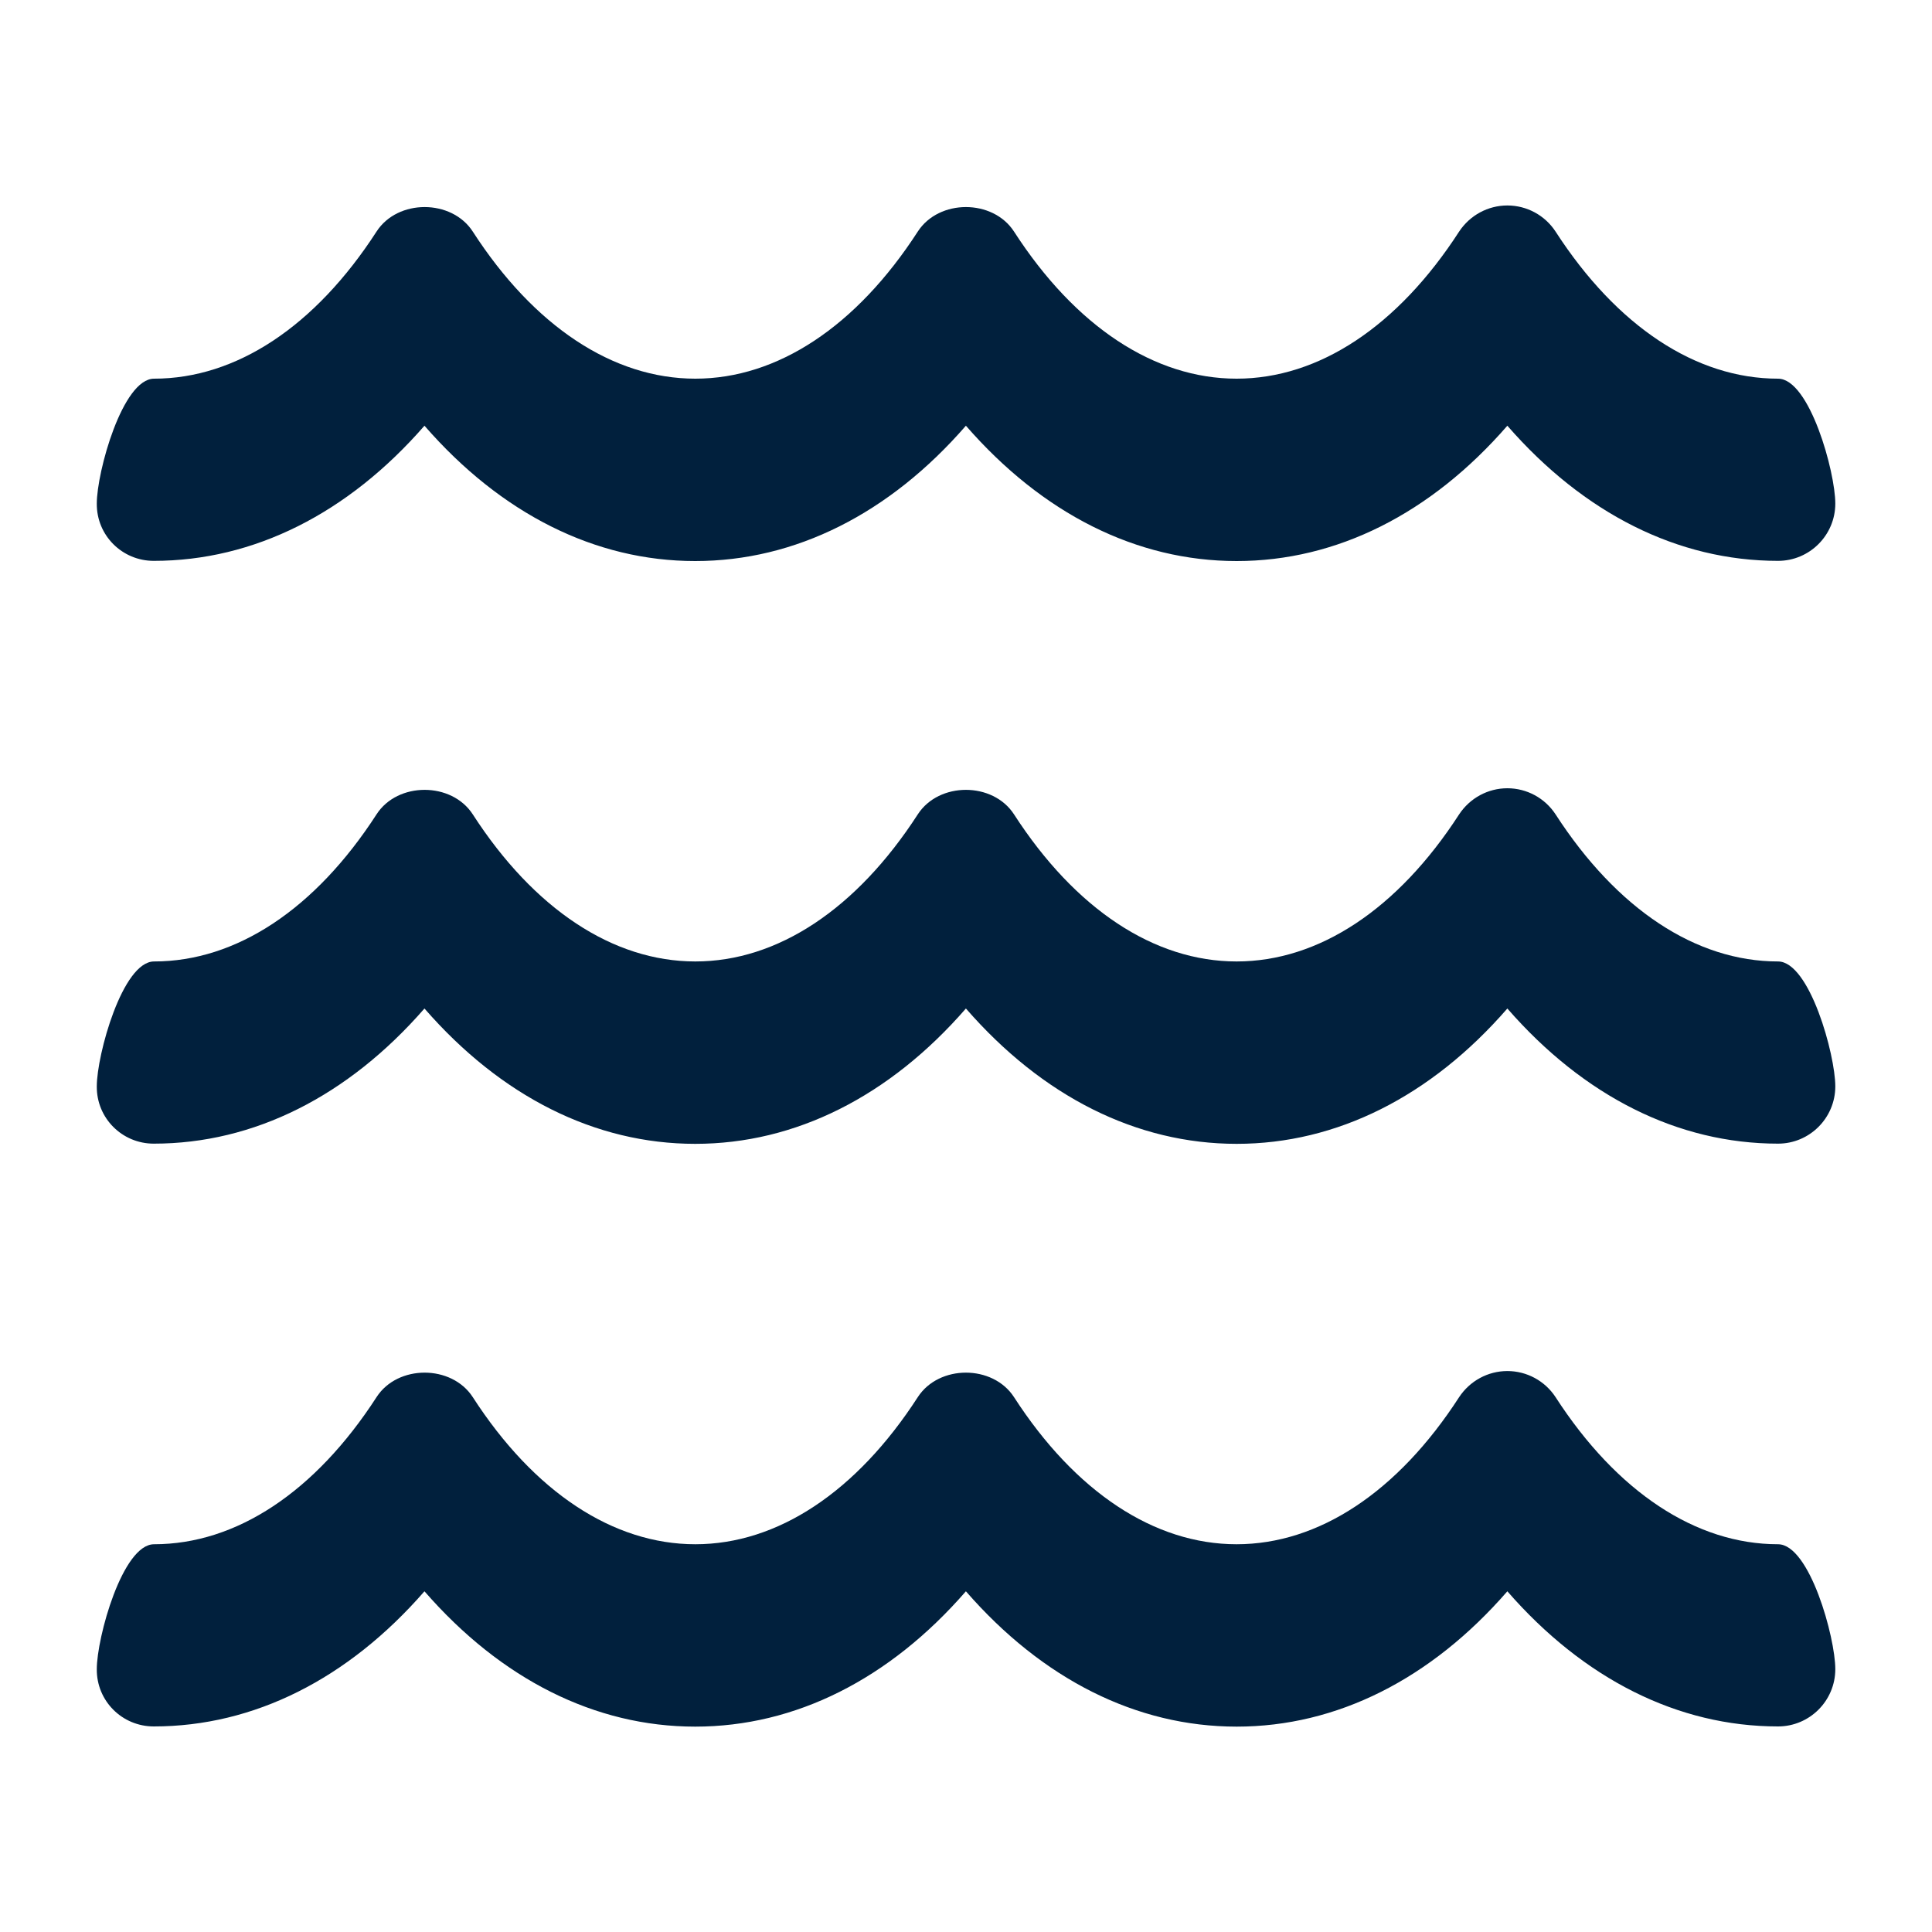
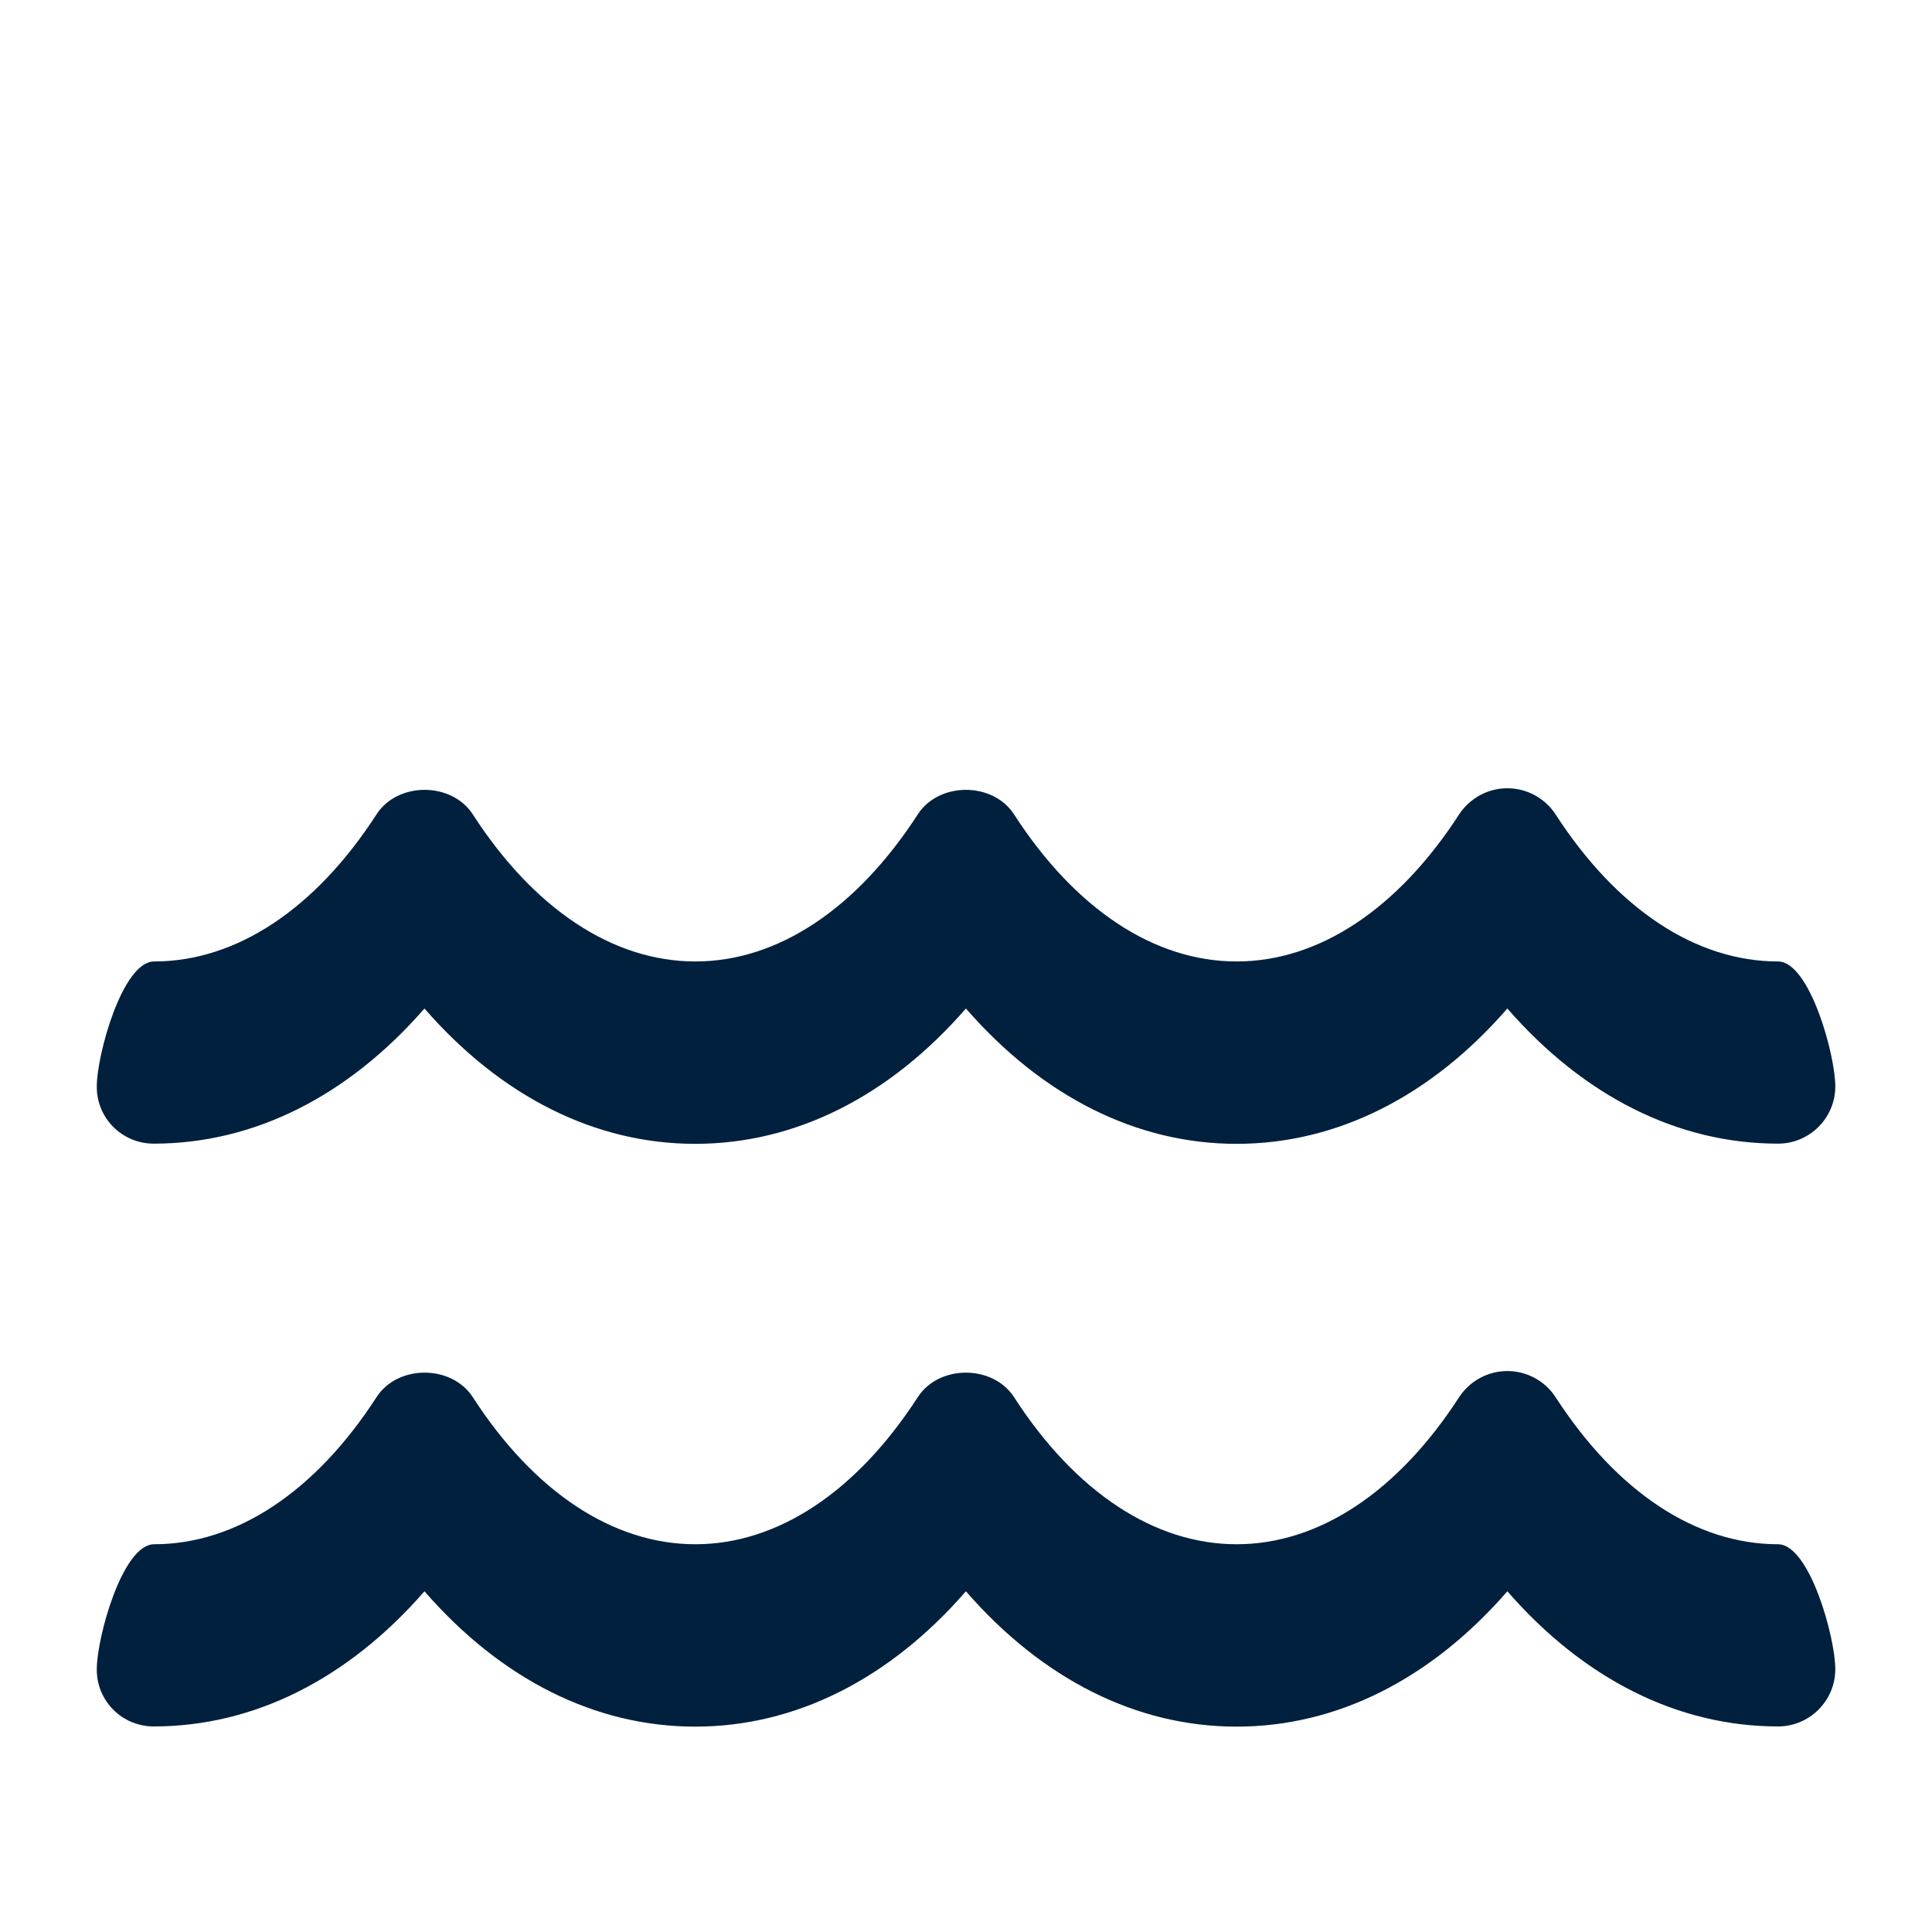
<svg xmlns="http://www.w3.org/2000/svg" version="1.1" id="Layer_1" x="0px" y="0px" viewBox="0 0 2000 2000" style="enable-background:new 0 0 2000 2000;" xml:space="preserve">
  <style type="text/css">
	.st0{fill:#01203D;}
	.st1{display:none;}
	.st2{display:inline;}
</style>
  <g id="Layer_2_00000134968158379796455250000000922066945701097631_">
-     <path class="st0" d="M159.2,580.6c103.6,0,201.1-49.1,280.2-139.9c79.2,91,176.5,140.1,280.3,140.1c103.6,0,201.1-49.1,280.2-140.1   c79.2,91,176.5,140.1,280.3,140.1c103.6,0,201.1-49.1,280.2-140.1c79.1,90.8,176.5,139.9,280.2,139.9c32.7,0,59.3-26.6,59.3-59.3   S1873.3,392,1840.6,392c-84.9,0-166.8-54.1-230.3-152.3c-11-16.8-29.7-27-49.9-27c-20.1,0-38.8,10.2-49.9,27   C1447,337.9,1365.2,392,1280.1,392s-167-54.1-230.4-152.3c-21.9-33.8-77.7-33.8-99.6,0C886.6,337.9,804.8,392,719.8,392   c-85.1,0-167-54.1-230.4-152.3c-21.9-33.8-77.8-33.8-99.6,0C326.3,337.9,244.5,392,159.5,392c-32.7,0-59.3,96.6-59.3,129.3   C99.9,554.2,126.4,580.6,159.2,580.6z" />
    <path class="st0" d="M159.2,1183.9c103.6,0,201.1-49.1,280.2-139.9c79.2,91,176.5,140.1,280.3,140.1   c103.6,0,201.1-49.1,280.2-140.1c79.2,91,176.5,140.1,280.3,140.1c103.6,0,201.1-49.1,280.2-140.1   c79.1,90.8,176.5,139.9,280.2,139.9c32.7,0,59.3-26.6,59.3-59.3s-26.6-129.3-59.3-129.3c-84.9,0-166.8-54.1-230.3-152.3   c-11-16.8-29.7-27-49.9-27c-20.1,0-38.8,10.2-49.9,27c-63.5,98.2-145.3,152.3-230.4,152.3s-167-54.1-230.4-152.3   c-21.9-33.8-77.7-33.8-99.6,0c-63.5,98.2-145.3,152.3-230.3,152.3c-85.1,0-167-54.1-230.4-152.3c-21.9-33.8-77.8-33.8-99.6,0   c-63.5,98.2-145.3,152.3-230.3,152.3c-32.7,0-59.3,96.6-59.3,129.3C99.9,1157.5,126.4,1183.9,159.2,1183.9z" />
    <path class="st0" d="M159.2,1787.2c103.6,0,201.1-49.1,280.2-139.9c79.2,91,176.5,140.1,280.3,140.1   c103.6,0,201.1-49.1,280.2-140.1c79.2,91,176.5,140.1,280.3,140.1c103.6,0,201.1-49.1,280.2-140.1   c79.1,90.8,176.5,139.9,280.2,139.9c32.7,0,59.3-26.6,59.3-59.3s-26.6-129.3-59.3-129.3c-84.9,0-166.8-54.1-230.3-152.3   c-11-16.8-29.7-27-49.9-27c-20.1,0-38.8,10.2-49.9,27c-63.5,98.2-145.3,152.3-230.4,152.3s-167-54.1-230.4-152.3   c-21.9-33.8-77.7-33.8-99.6,0c-63.5,98.2-145.3,152.3-230.3,152.3c-85.1,0-167-54.1-230.4-152.3c-21.9-33.8-77.8-33.8-99.6,0   c-63.5,98.2-145.3,152.3-230.3,152.3c-32.7,0-59.3,96.6-59.3,129.3C99.9,1760.8,126.4,1787.2,159.2,1787.2z" />
  </g>
  <g id="Margin" class="st1">
    <rect class="st2" width="100" height="100" />
    <rect y="1900" class="st2" width="100" height="100" />
-     <rect x="1900" class="st2" width="100" height="100" />
-     <rect x="1900" y="1900" class="st2" width="100" height="100" />
  </g>
</svg>